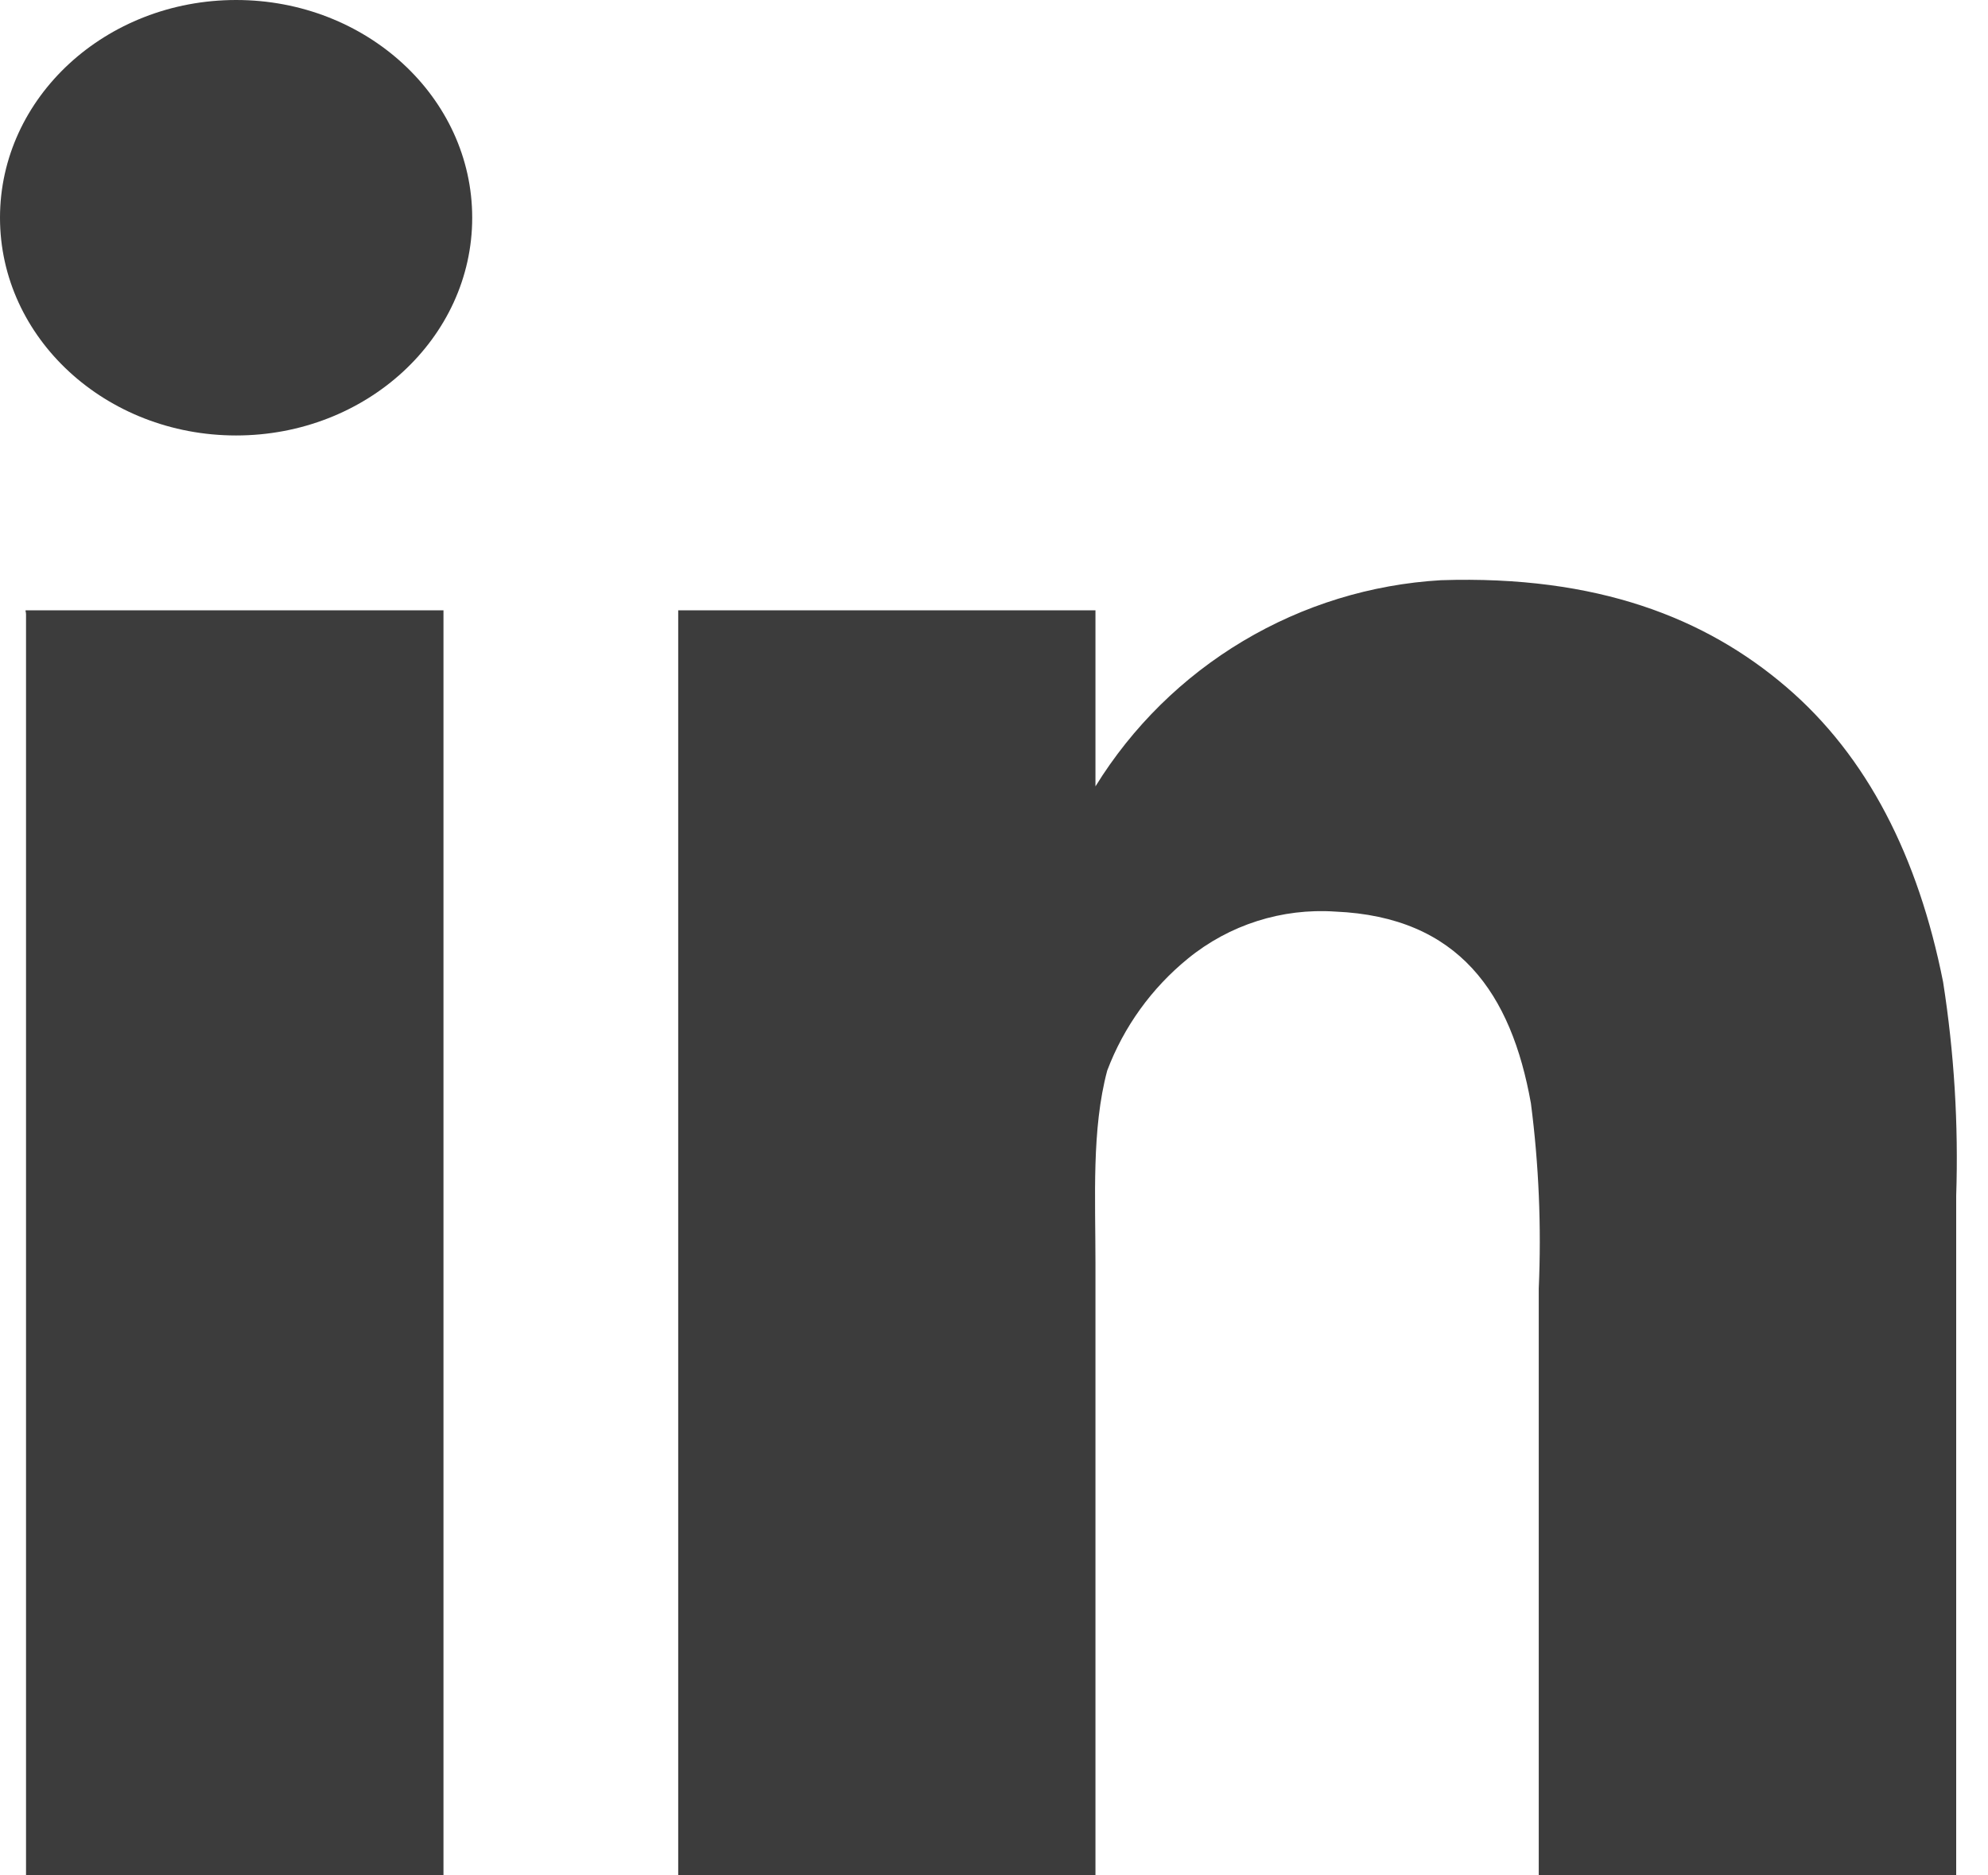
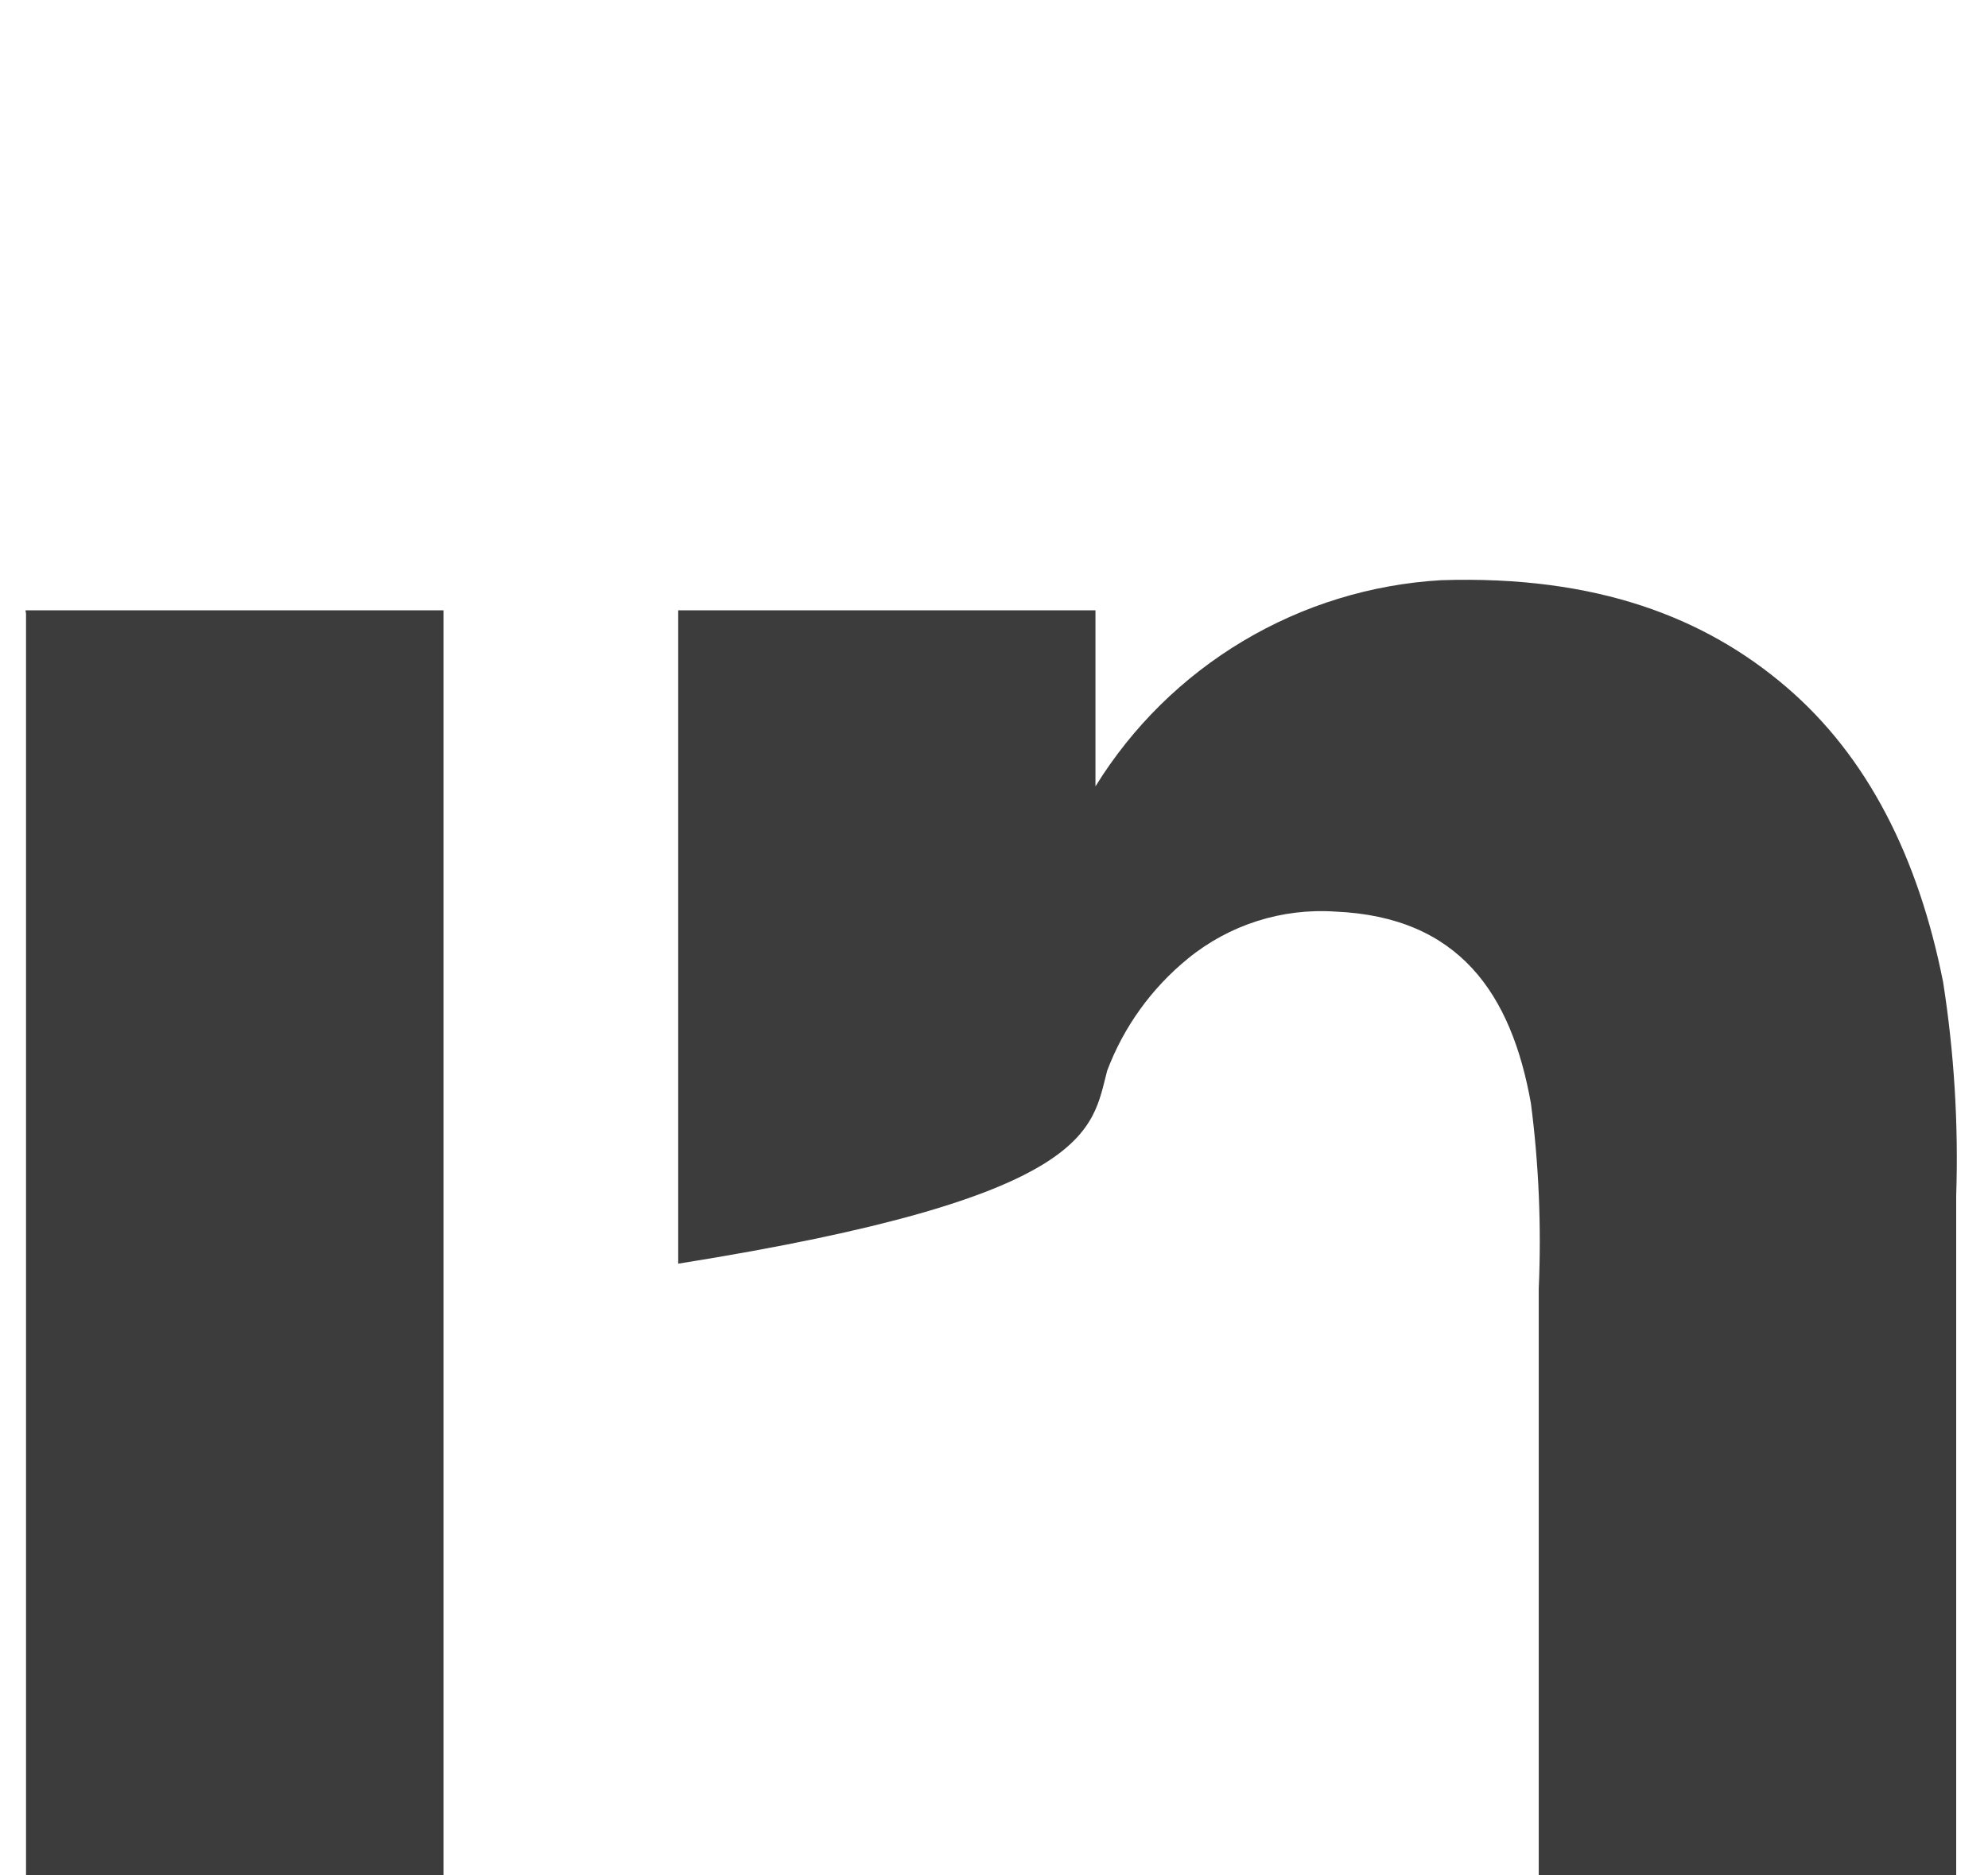
<svg xmlns="http://www.w3.org/2000/svg" viewBox="0 0 53 50" fill="none">
-   <path d="M51.803 26.181C51.14 22.843 49.784 20.168 47.63 18.322C45.477 16.476 42.587 15.333 38.415 15.469C36.551 15.578 34.741 16.135 33.138 17.092C31.535 18.049 30.186 19.377 29.205 20.966V16.272H18.081V49.995H29.205V33.691C29.205 31.918 29.101 30.108 29.518 28.544C29.959 27.375 30.703 26.344 31.672 25.555C32.775 24.655 34.179 24.208 35.599 24.304C38.9 24.445 40.293 26.494 40.814 29.415C41.026 31.052 41.095 32.705 41.023 34.354V50H52.152V31.882C52.215 29.975 52.098 28.066 51.803 26.181ZM0.694 16.376V49.995H11.823V16.272H0.694C0.662 16.272 0.694 16.303 0.694 16.376Z" fill="#3C3C3C" />
-   <path d="M6.295 11.61C9.771 11.61 12.589 9.011 12.589 5.805C12.589 2.599 9.771 0 6.295 0C2.818 0 0 2.599 0 5.805C0 9.011 2.818 11.61 6.295 11.61Z" fill="#3C3C3C" />
+   <path d="M51.803 26.181C51.14 22.843 49.784 20.168 47.63 18.322C45.477 16.476 42.587 15.333 38.415 15.469C36.551 15.578 34.741 16.135 33.138 17.092C31.535 18.049 30.186 19.377 29.205 20.966V16.272H18.081V49.995V33.691C29.205 31.918 29.101 30.108 29.518 28.544C29.959 27.375 30.703 26.344 31.672 25.555C32.775 24.655 34.179 24.208 35.599 24.304C38.9 24.445 40.293 26.494 40.814 29.415C41.026 31.052 41.095 32.705 41.023 34.354V50H52.152V31.882C52.215 29.975 52.098 28.066 51.803 26.181ZM0.694 16.376V49.995H11.823V16.272H0.694C0.662 16.272 0.694 16.303 0.694 16.376Z" fill="#3C3C3C" />
</svg>